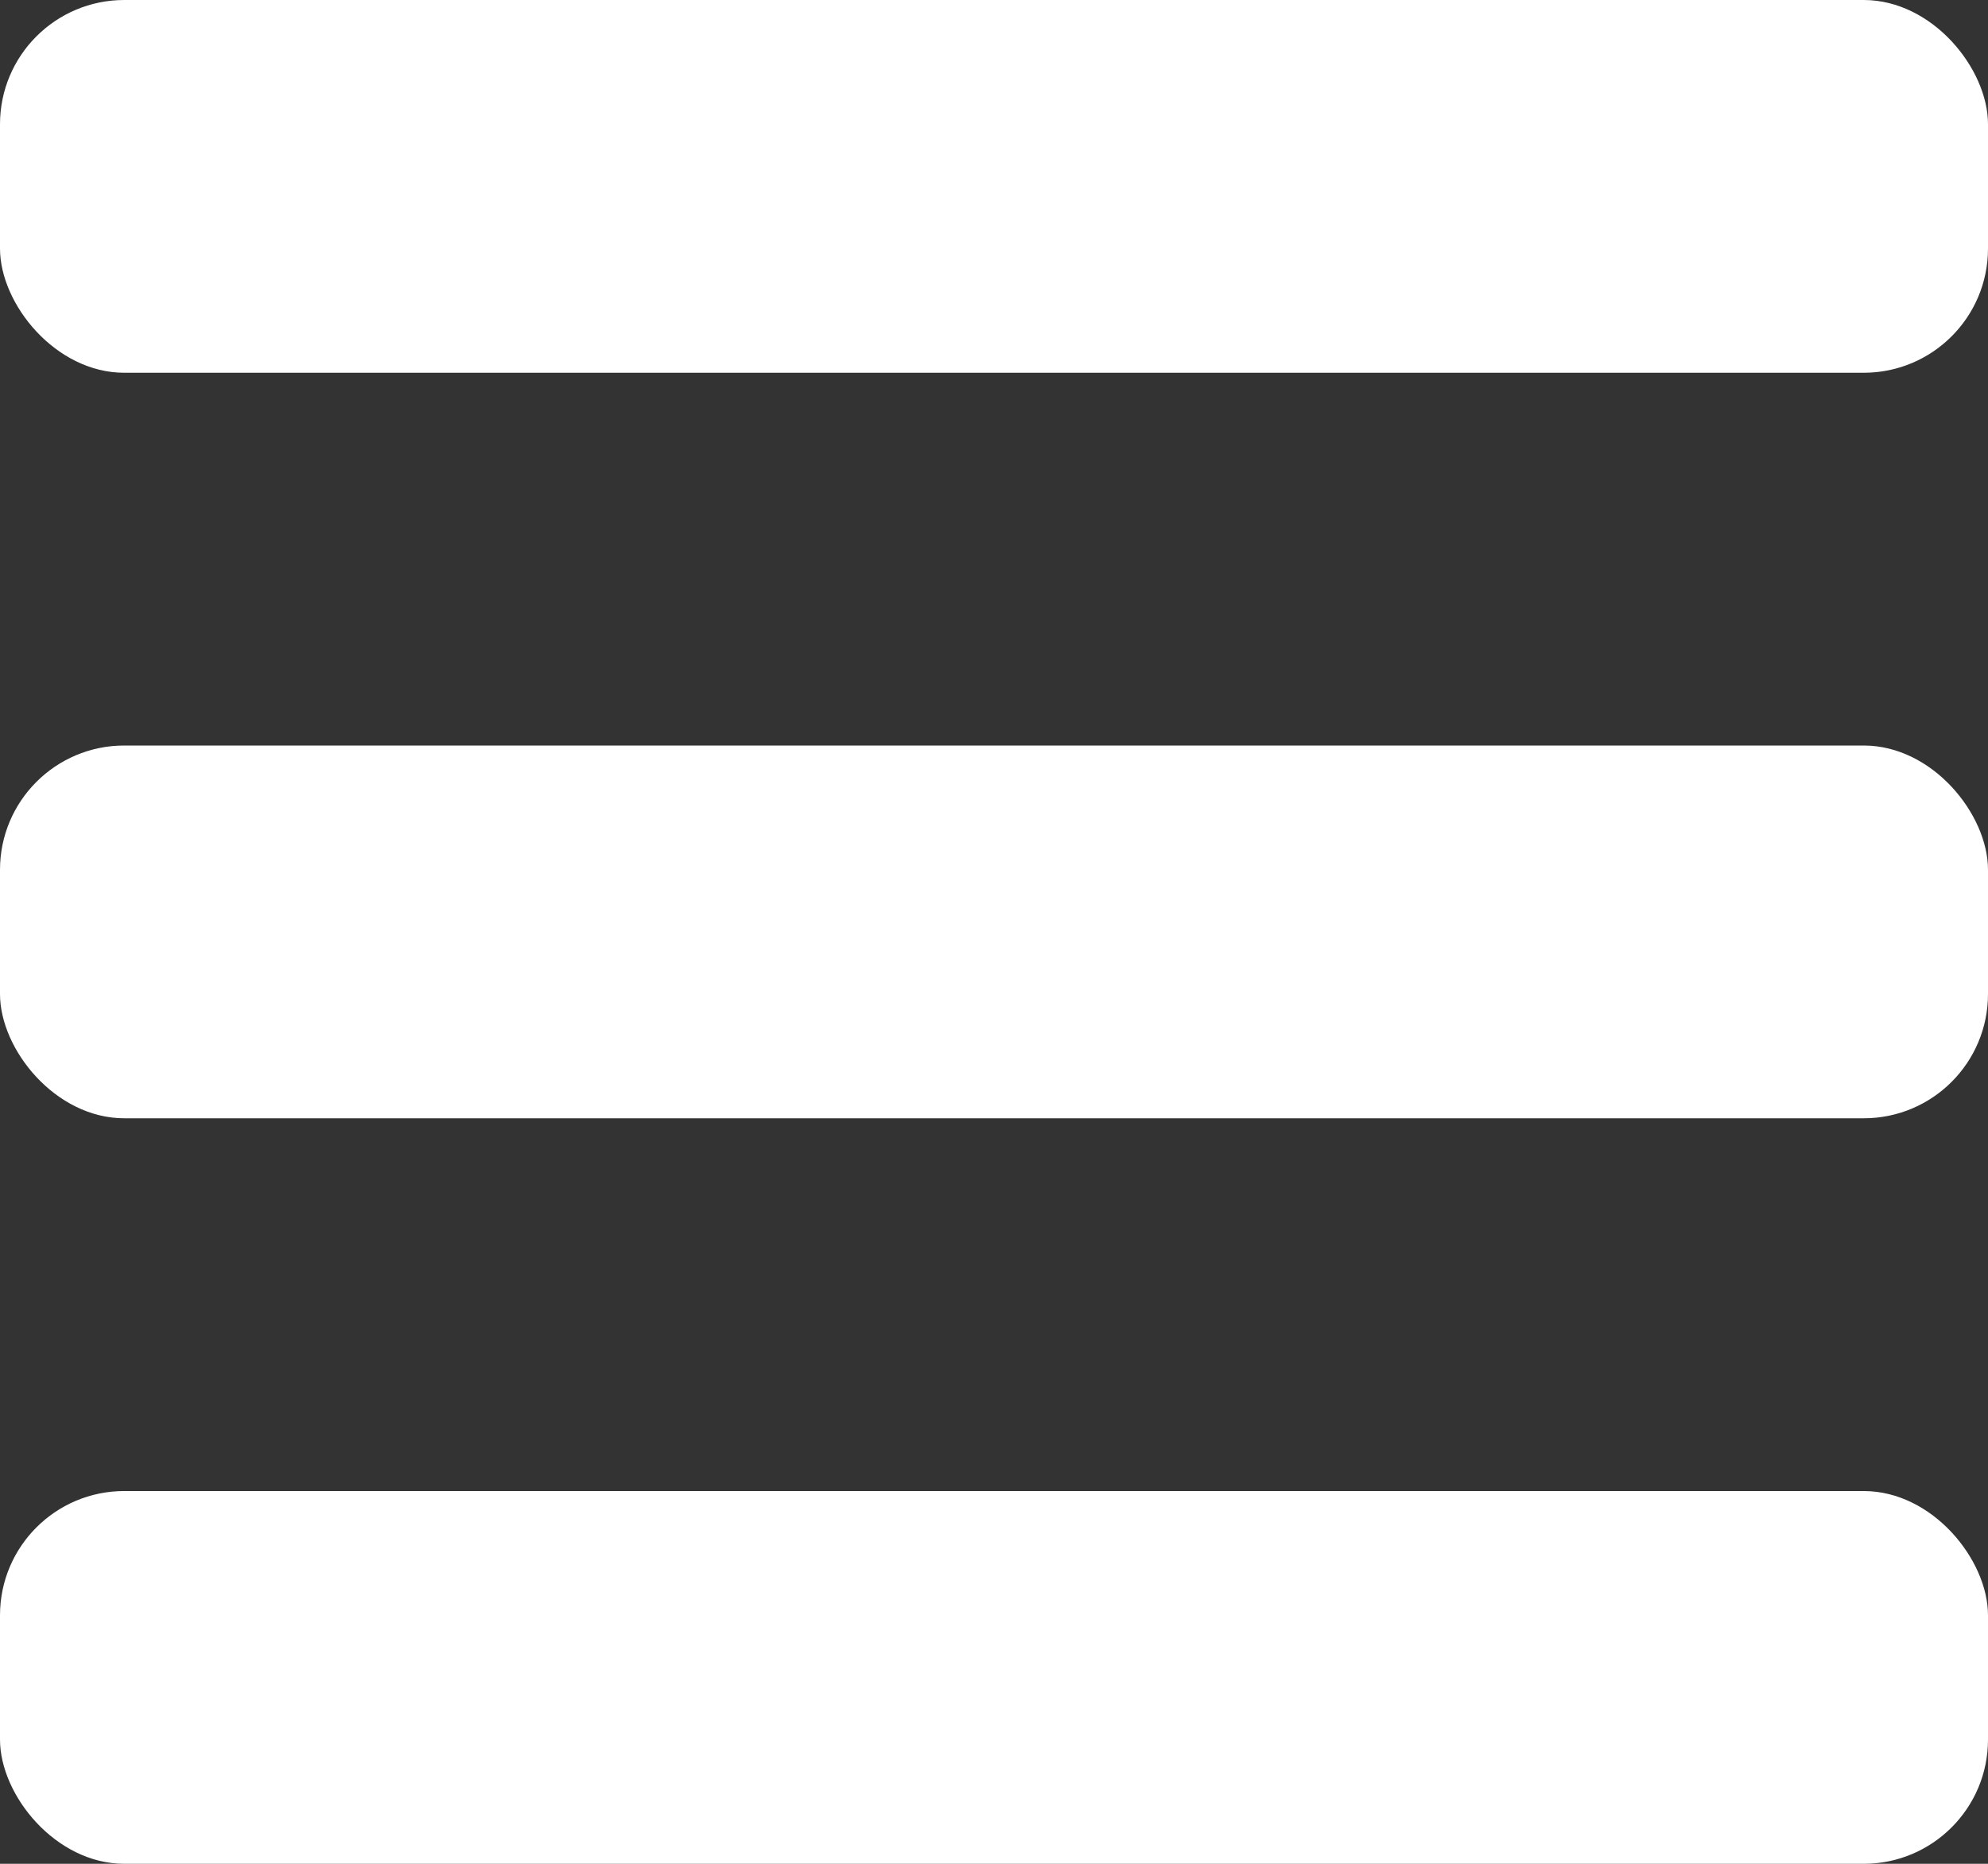
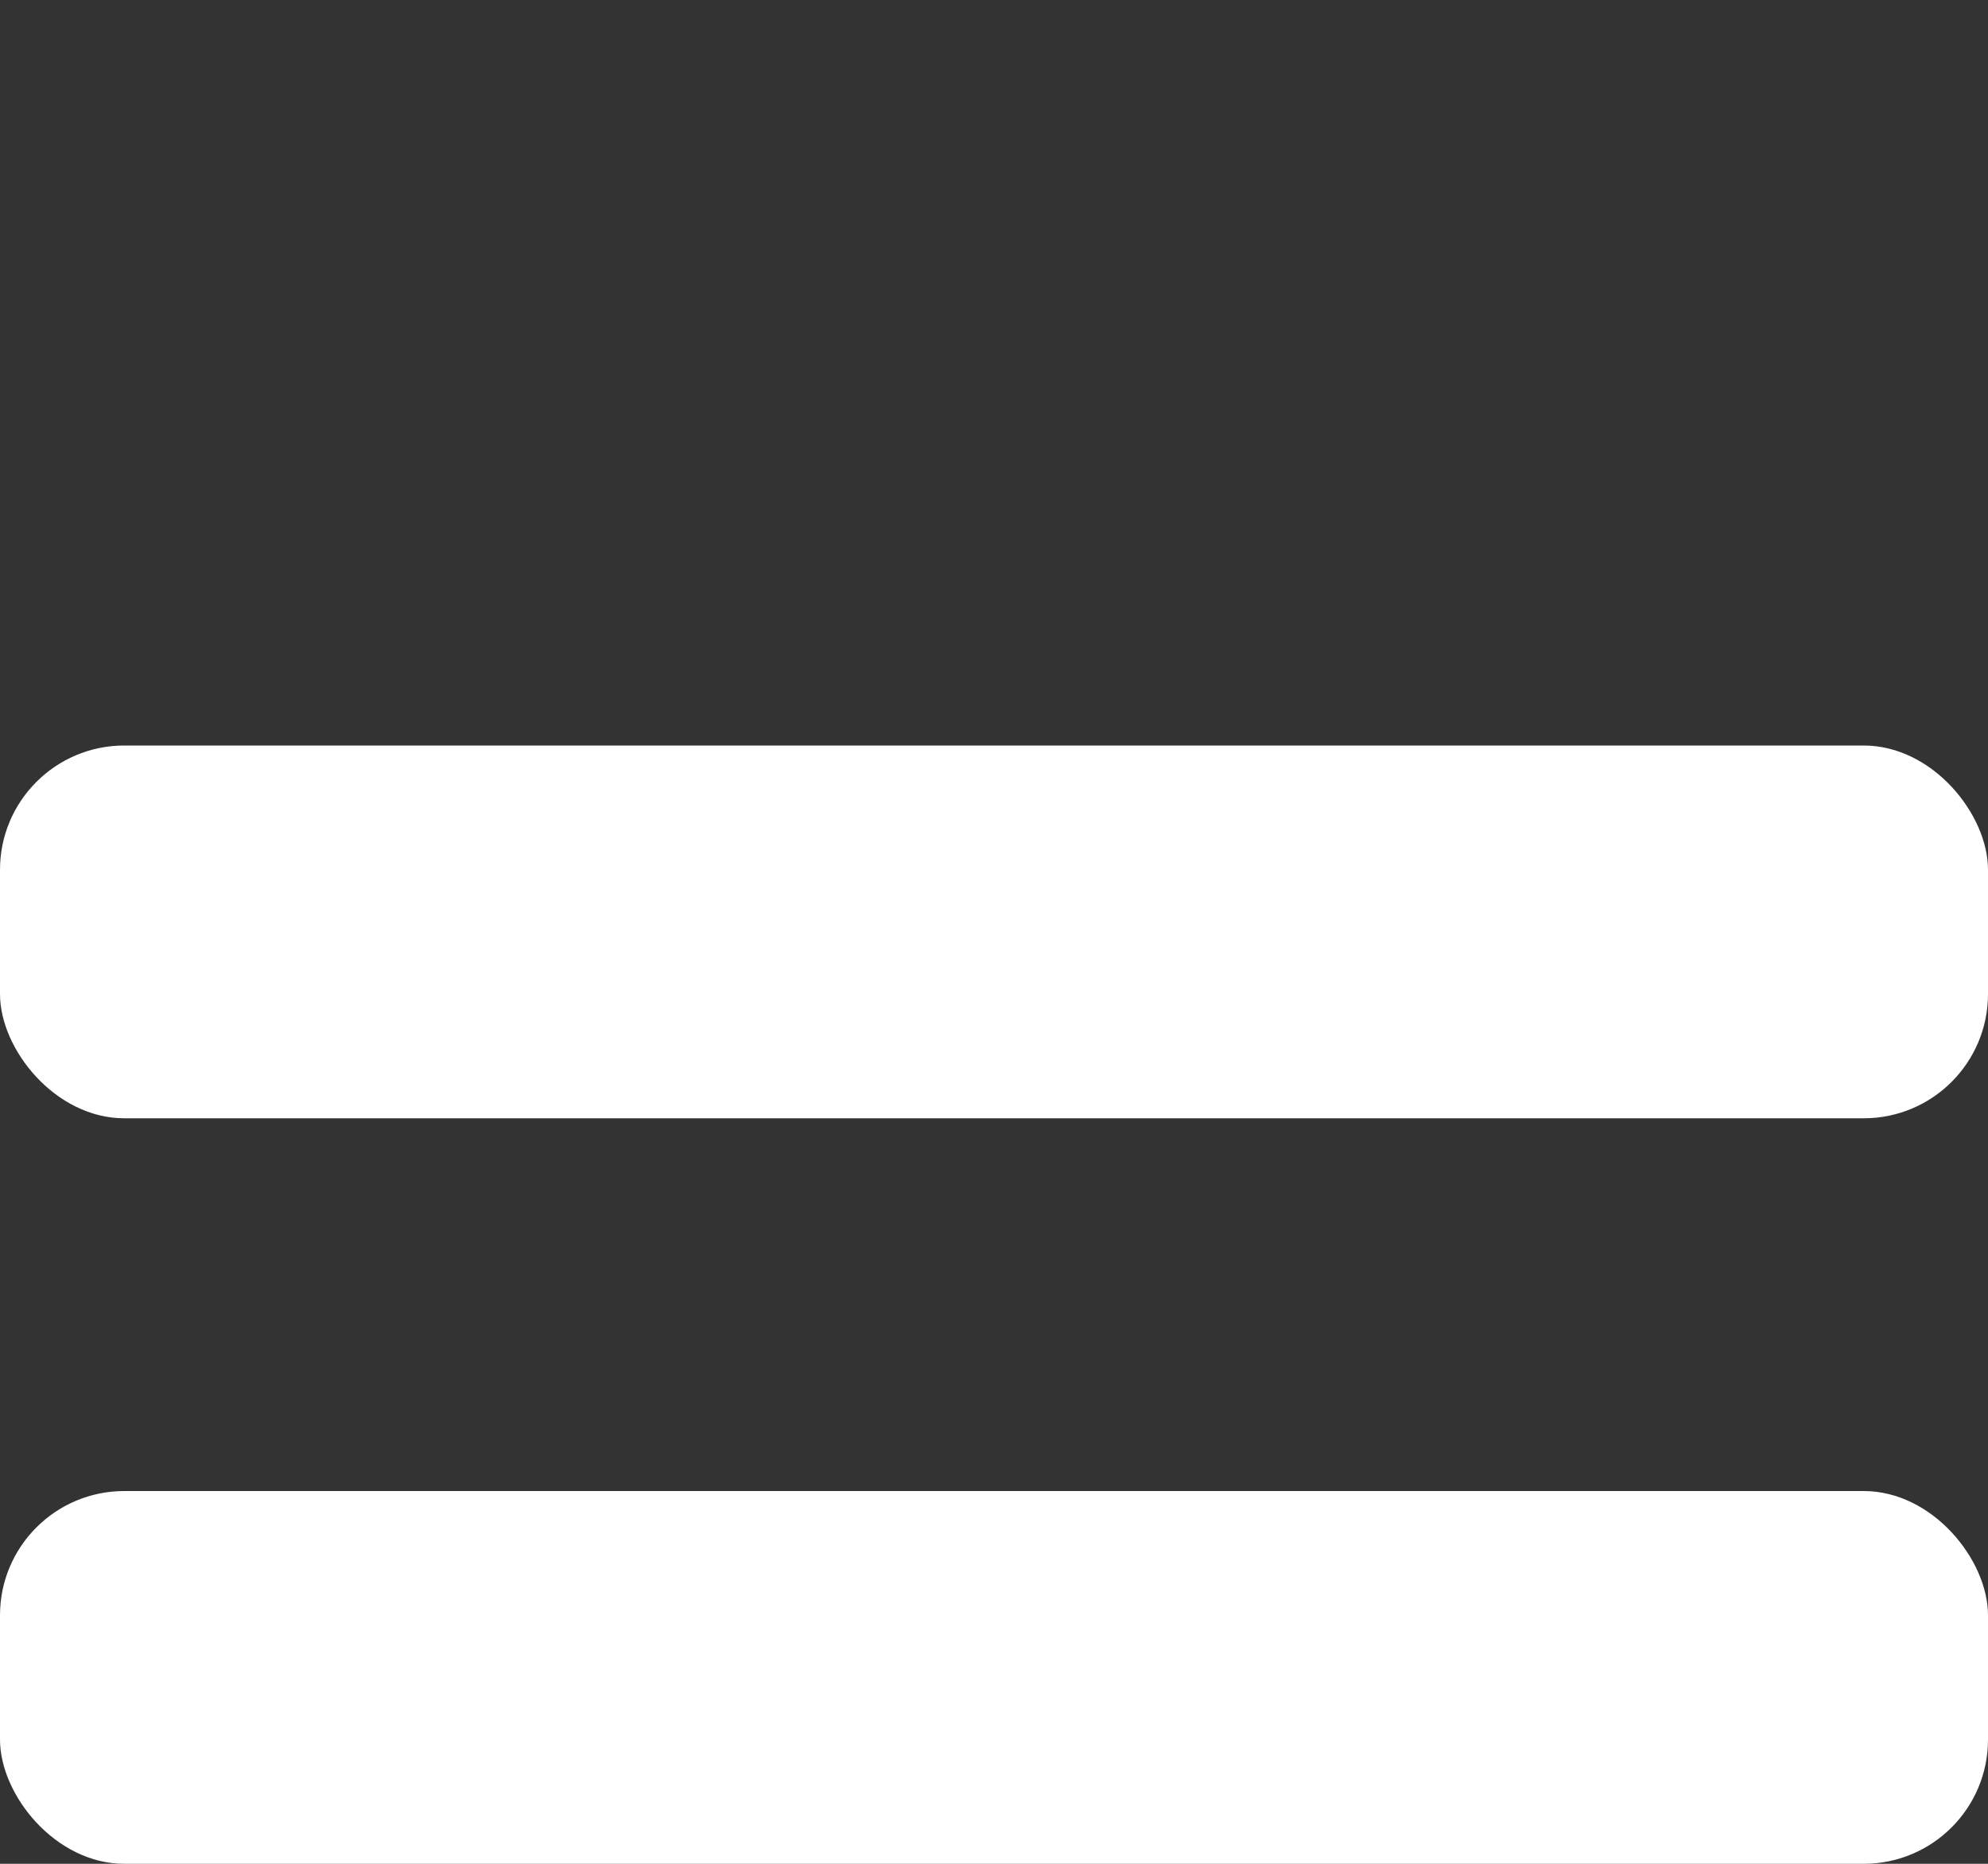
<svg xmlns="http://www.w3.org/2000/svg" id="Group_2" data-name="Group 2" width="16" height="15" viewBox="0 0 16 15">
  <rect x="0" y="0" width="16" height="15" fill="#333333" stroke="none" />
-   <rect id="Rectangle" width="16" height="3" rx="1" fill="#fff" />
  <rect id="Rectangle-2" data-name="Rectangle" width="16" height="3" rx="1" transform="translate(0 6)" fill="#fff" />
  <rect id="Rectangle-3" data-name="Rectangle" width="16" height="3" rx="1" transform="translate(0 12)" fill="#fff" />
</svg>